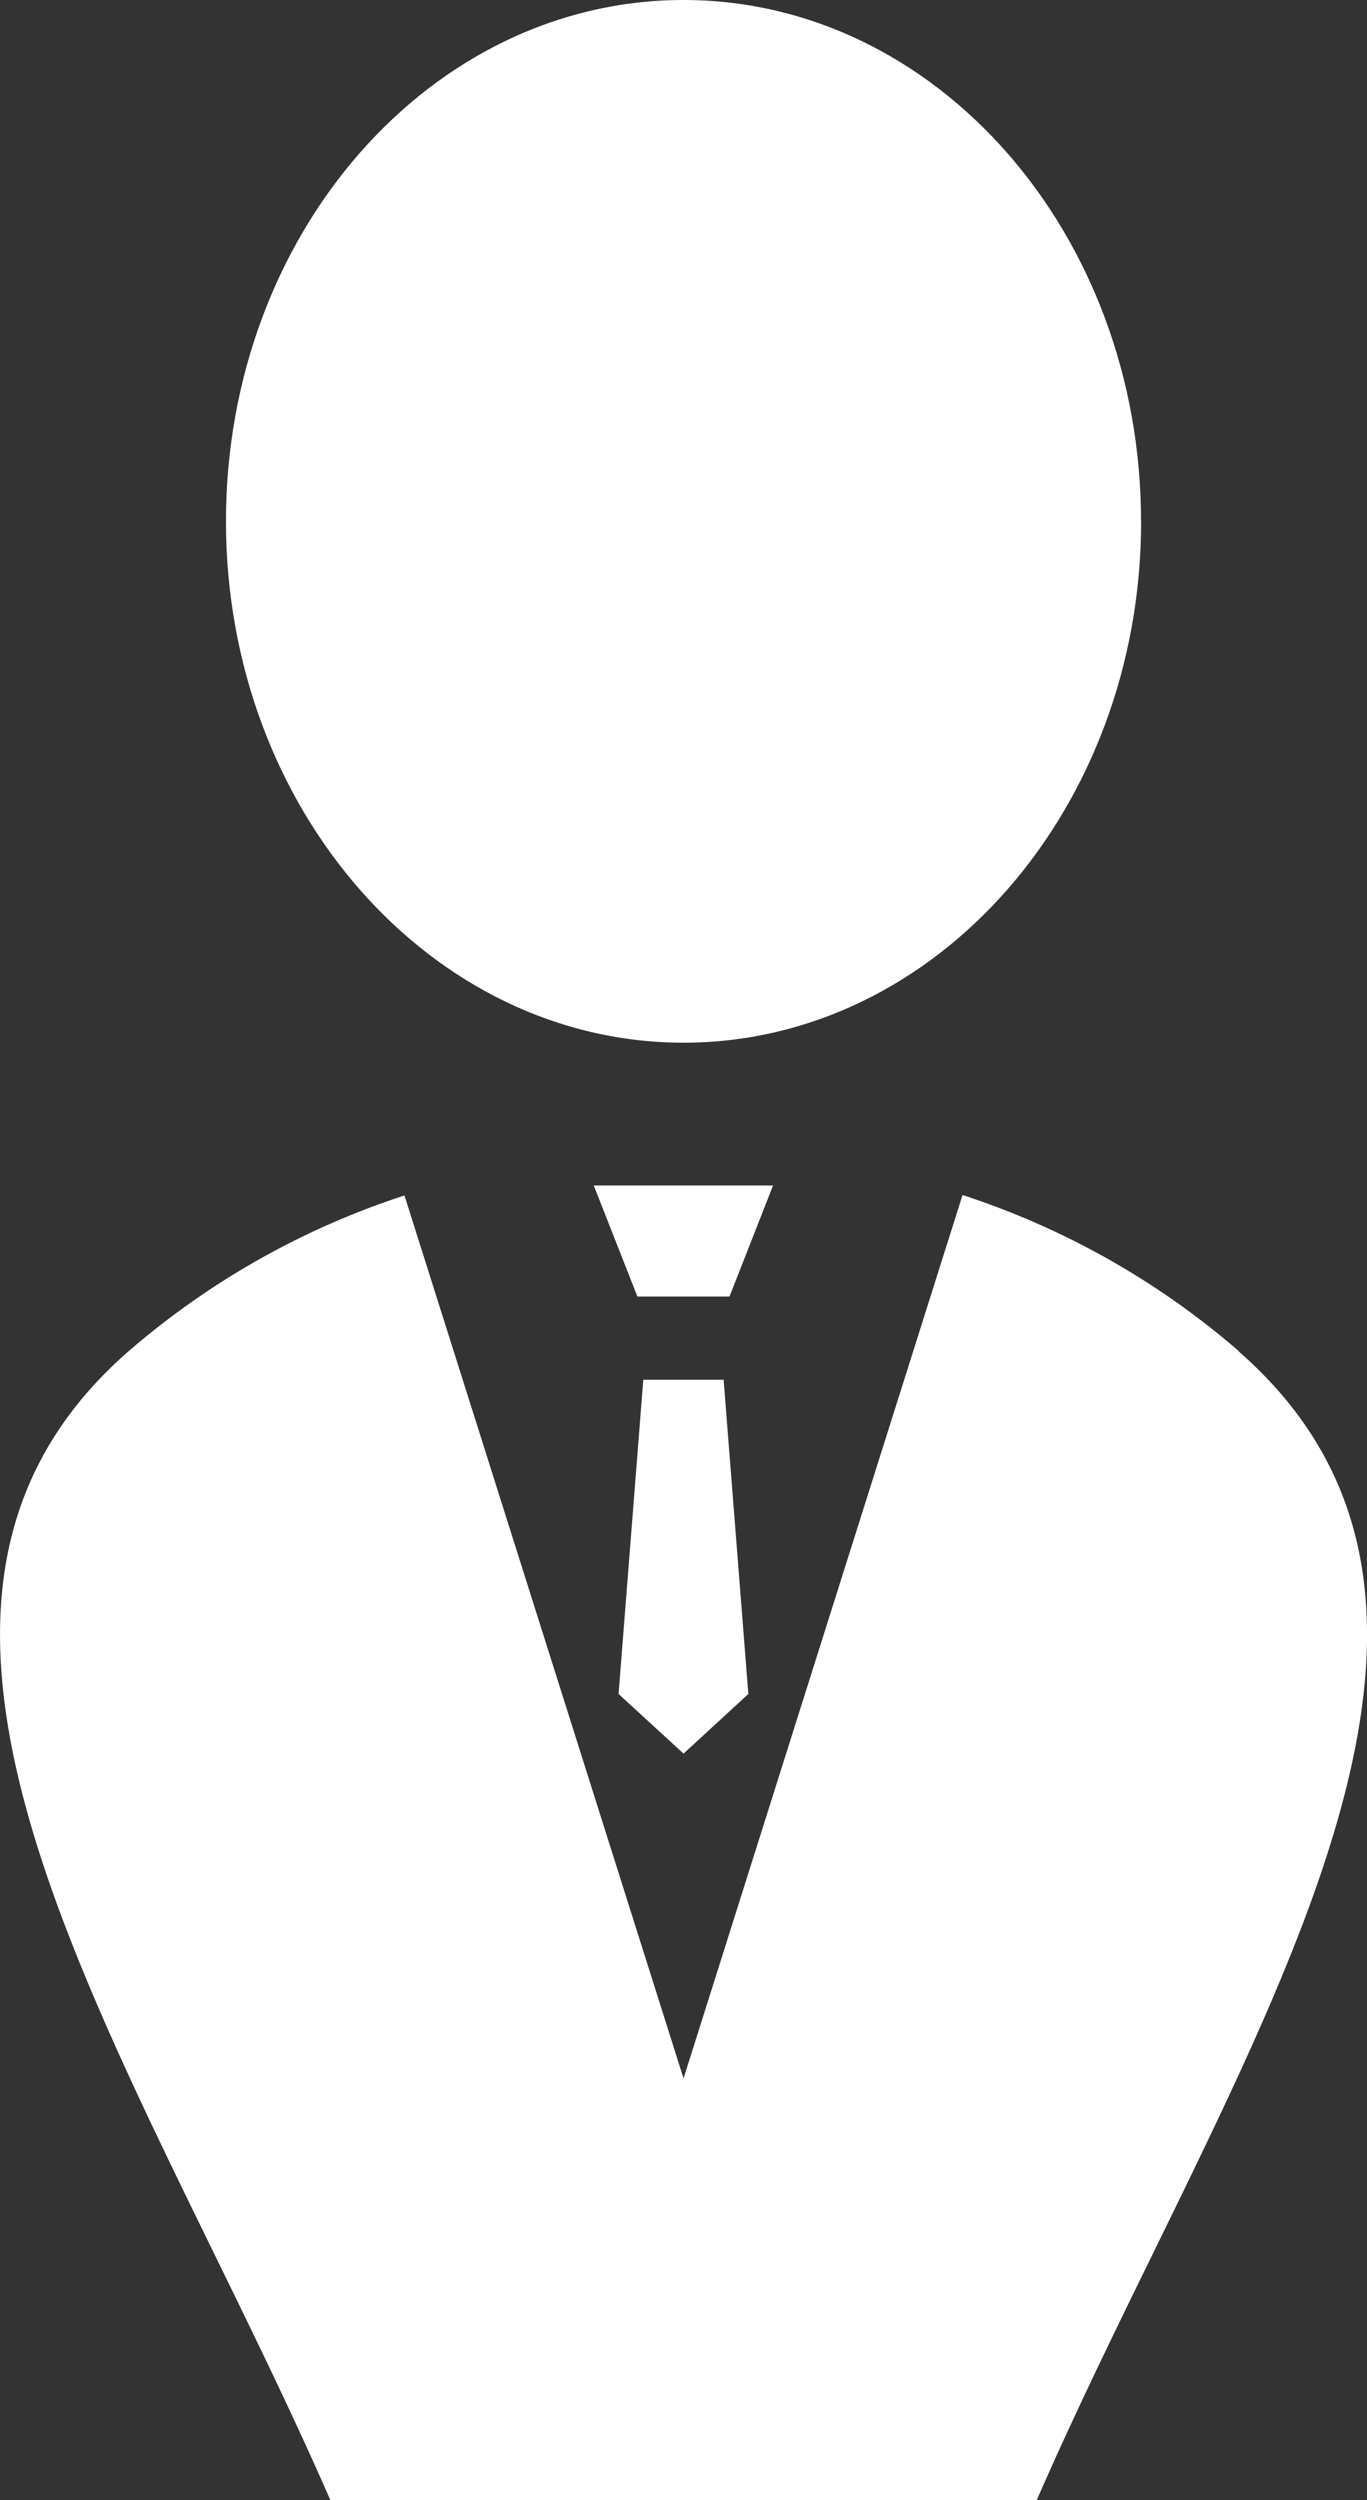
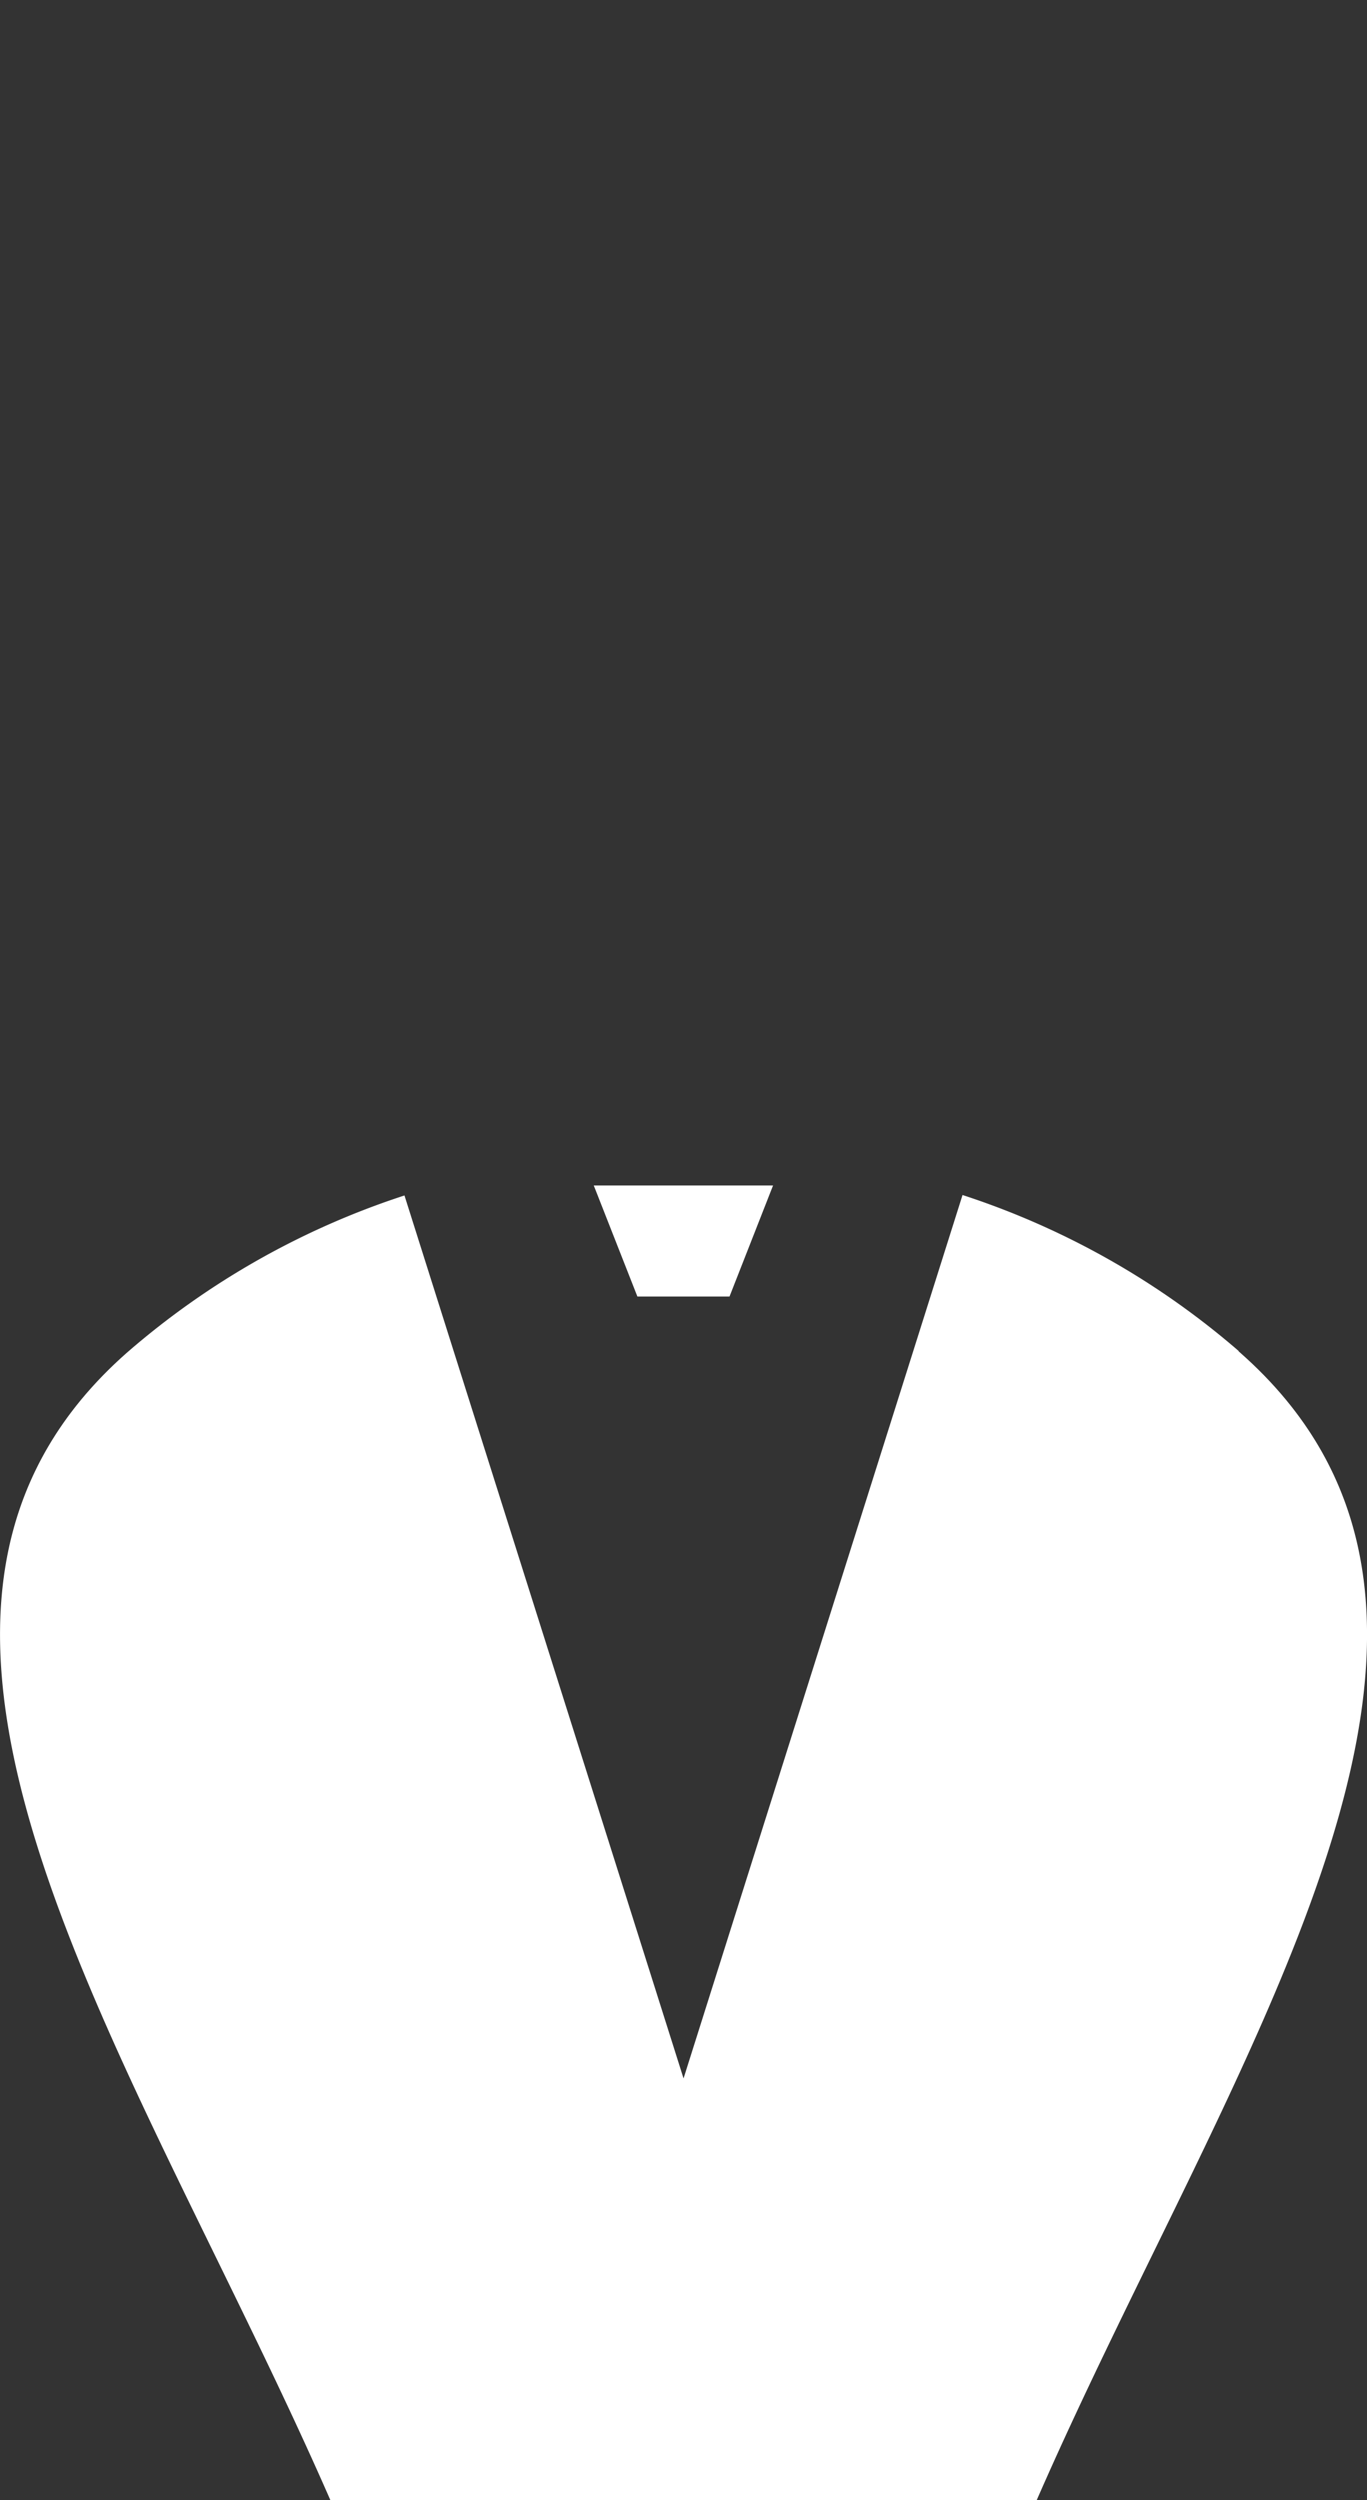
<svg xmlns="http://www.w3.org/2000/svg" id="man" width="15.317" height="28" viewBox="0 0 15.317 28">
  <rect x="0" y="0" width="15.317" height="28" fill="#333333" stroke="none" />
  <defs>
    <clipPath id="clip-path">
      <rect id="長方形_6145" data-name="長方形 6145" width="15.317" height="28" fill="#fff" />
    </clipPath>
  </defs>
  <g id="グループ_16350" data-name="グループ 16350" clip-path="url(#clip-path)">
-     <path id="パス_34867" data-name="パス 34867" d="M30.887,5.839c0,3.225-2.3,5.839-5.127,5.839s-5.127-2.615-5.127-5.839S22.928,0,25.759,0s5.127,2.615,5.127,5.839" transform="translate(-18.101)" fill="#fff" />
    <path id="パス_34868" data-name="パス 34868" d="M13.878,110.841a8.979,8.979,0,0,0-3.093-1.746l-3.126,9.894L4.532,109.1a8.975,8.975,0,0,0-3.093,1.746c-3.435,3,.08,7.873,2.265,12.871h7.91c2.184-5,5.7-9.867,2.265-12.871" transform="translate(0 -95.711)" fill="#fff" />
    <path id="パス_34869" data-name="パス 34869" d="M55.758,109.473H54.726l-.489-1.244h2.009Z" transform="translate(-47.584 -94.952)" fill="#fff" />
-     <path id="パス_34870" data-name="パス 34870" d="M57.232,130.15l.726-.668-.277-3.519h-.9l-.277,3.519Z" transform="translate(-49.573 -110.51)" fill="#fff" />
  </g>
</svg>